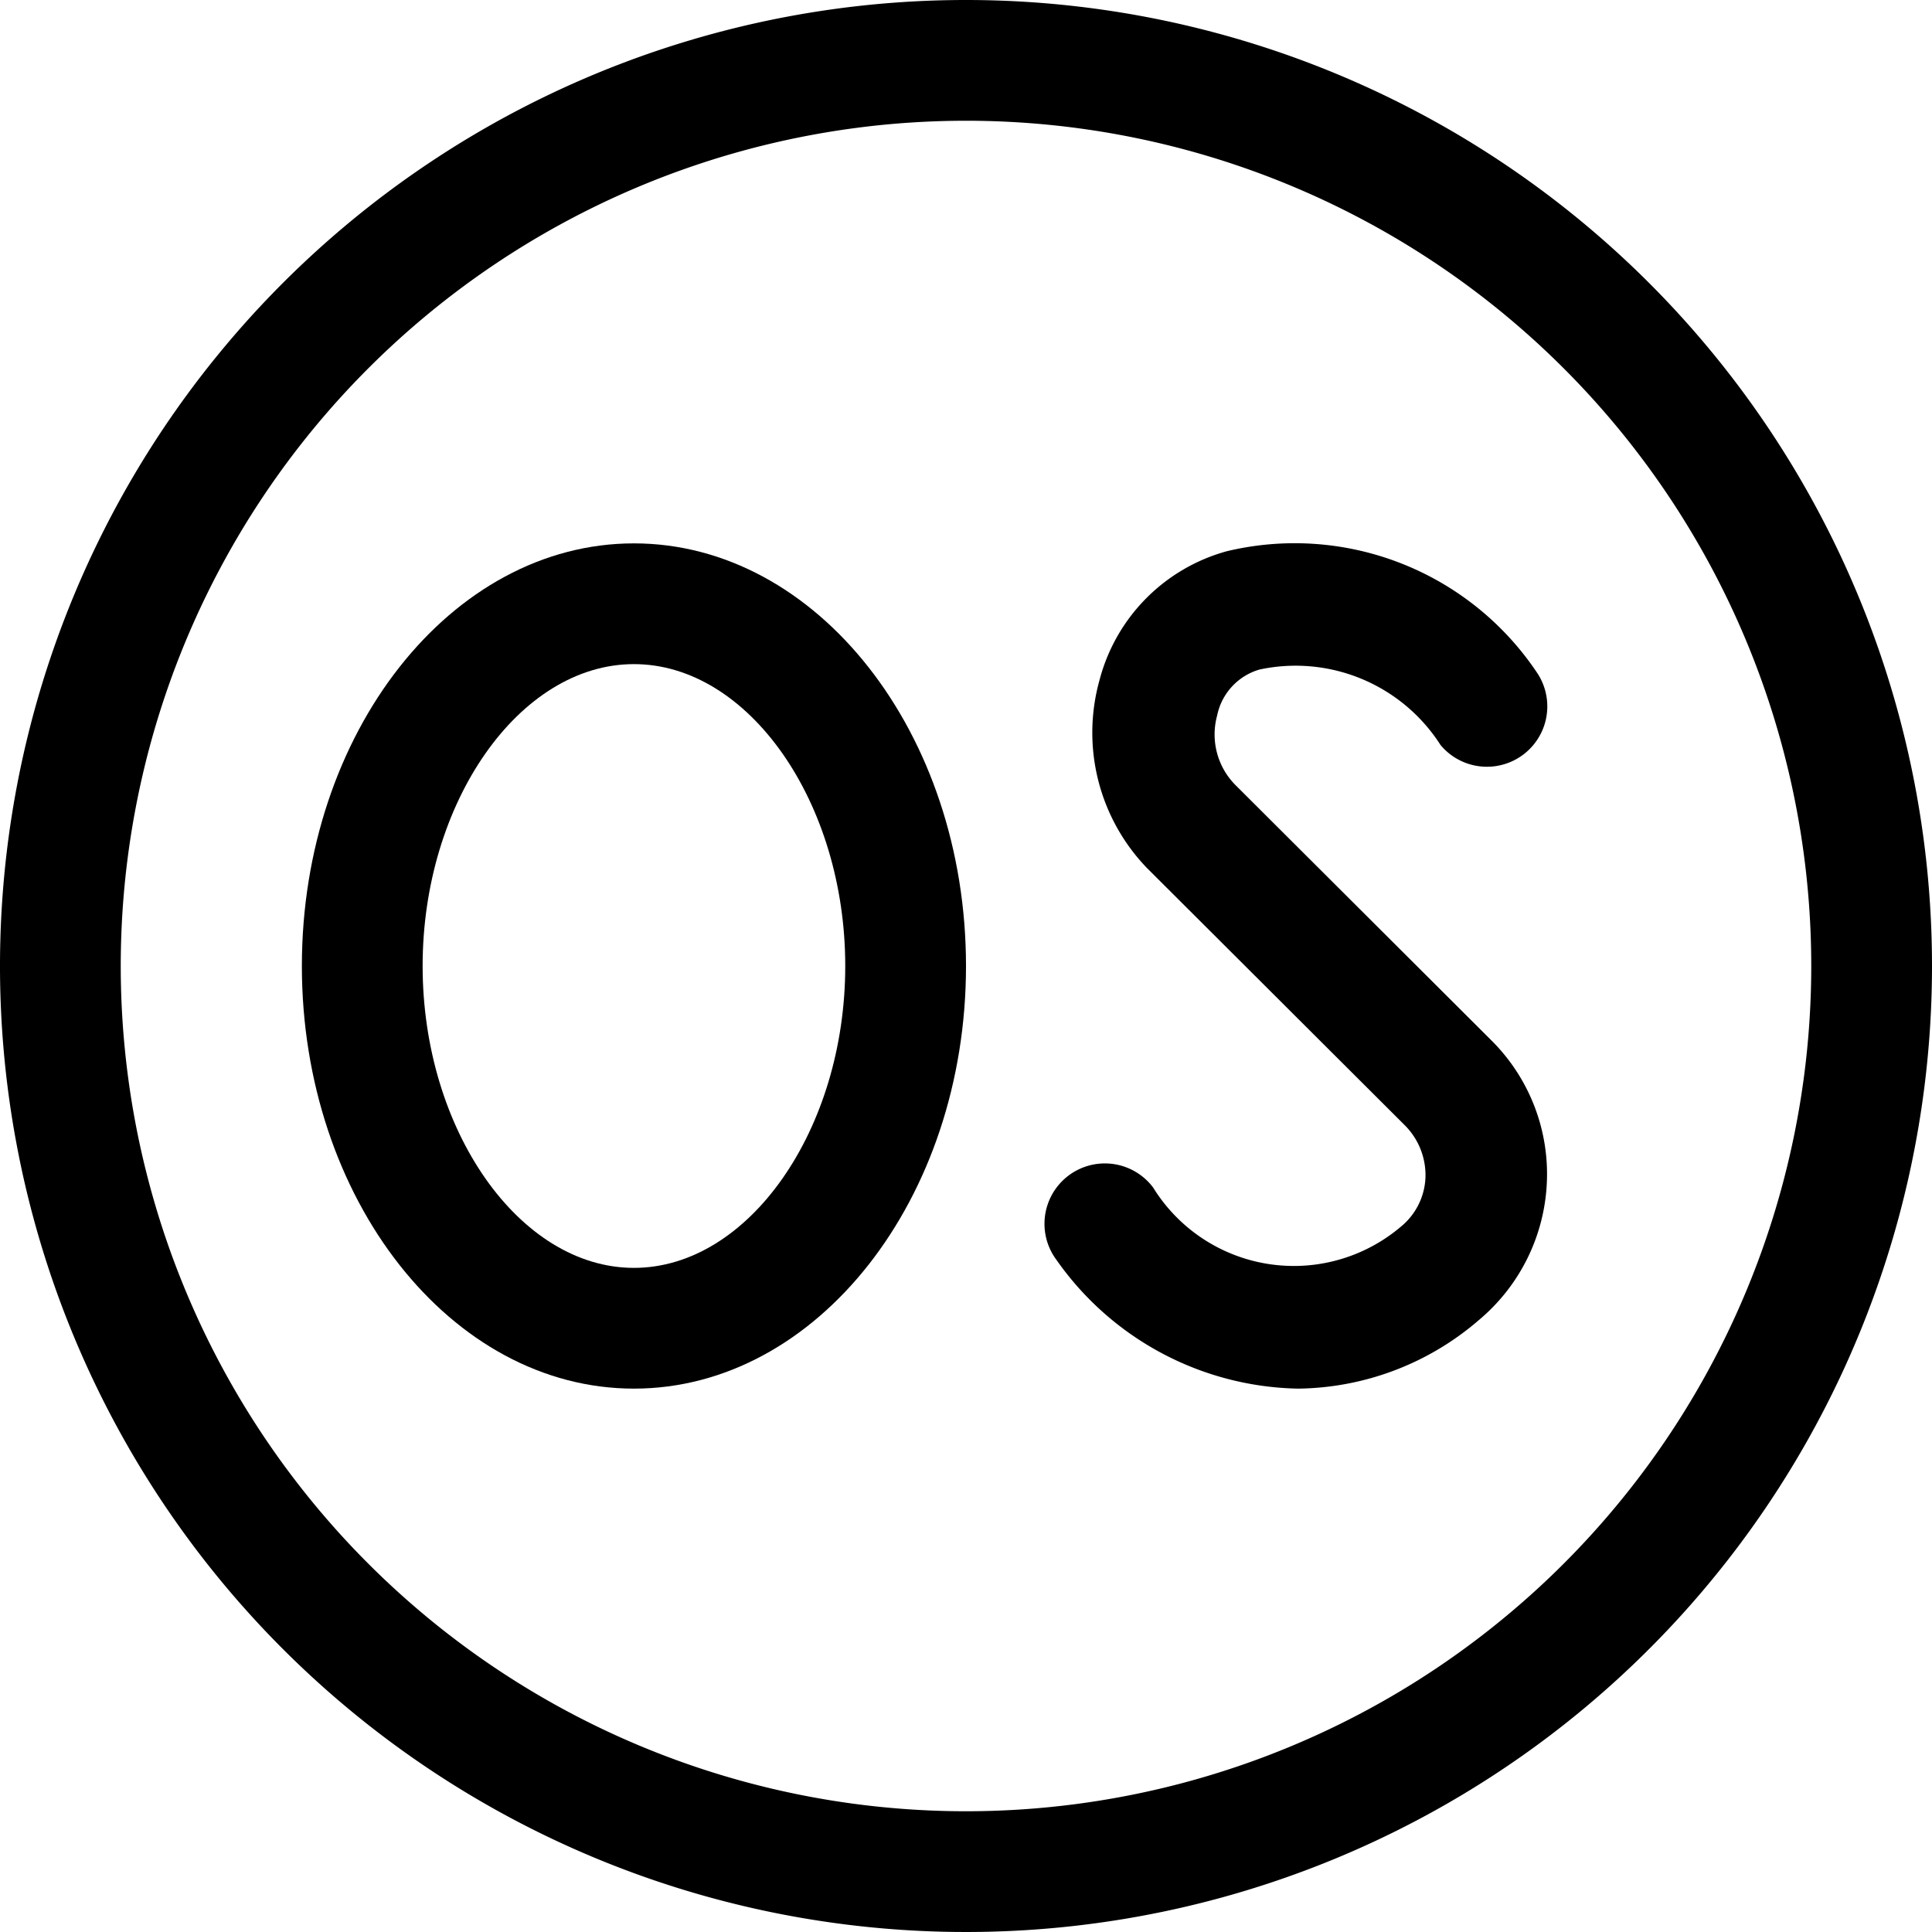
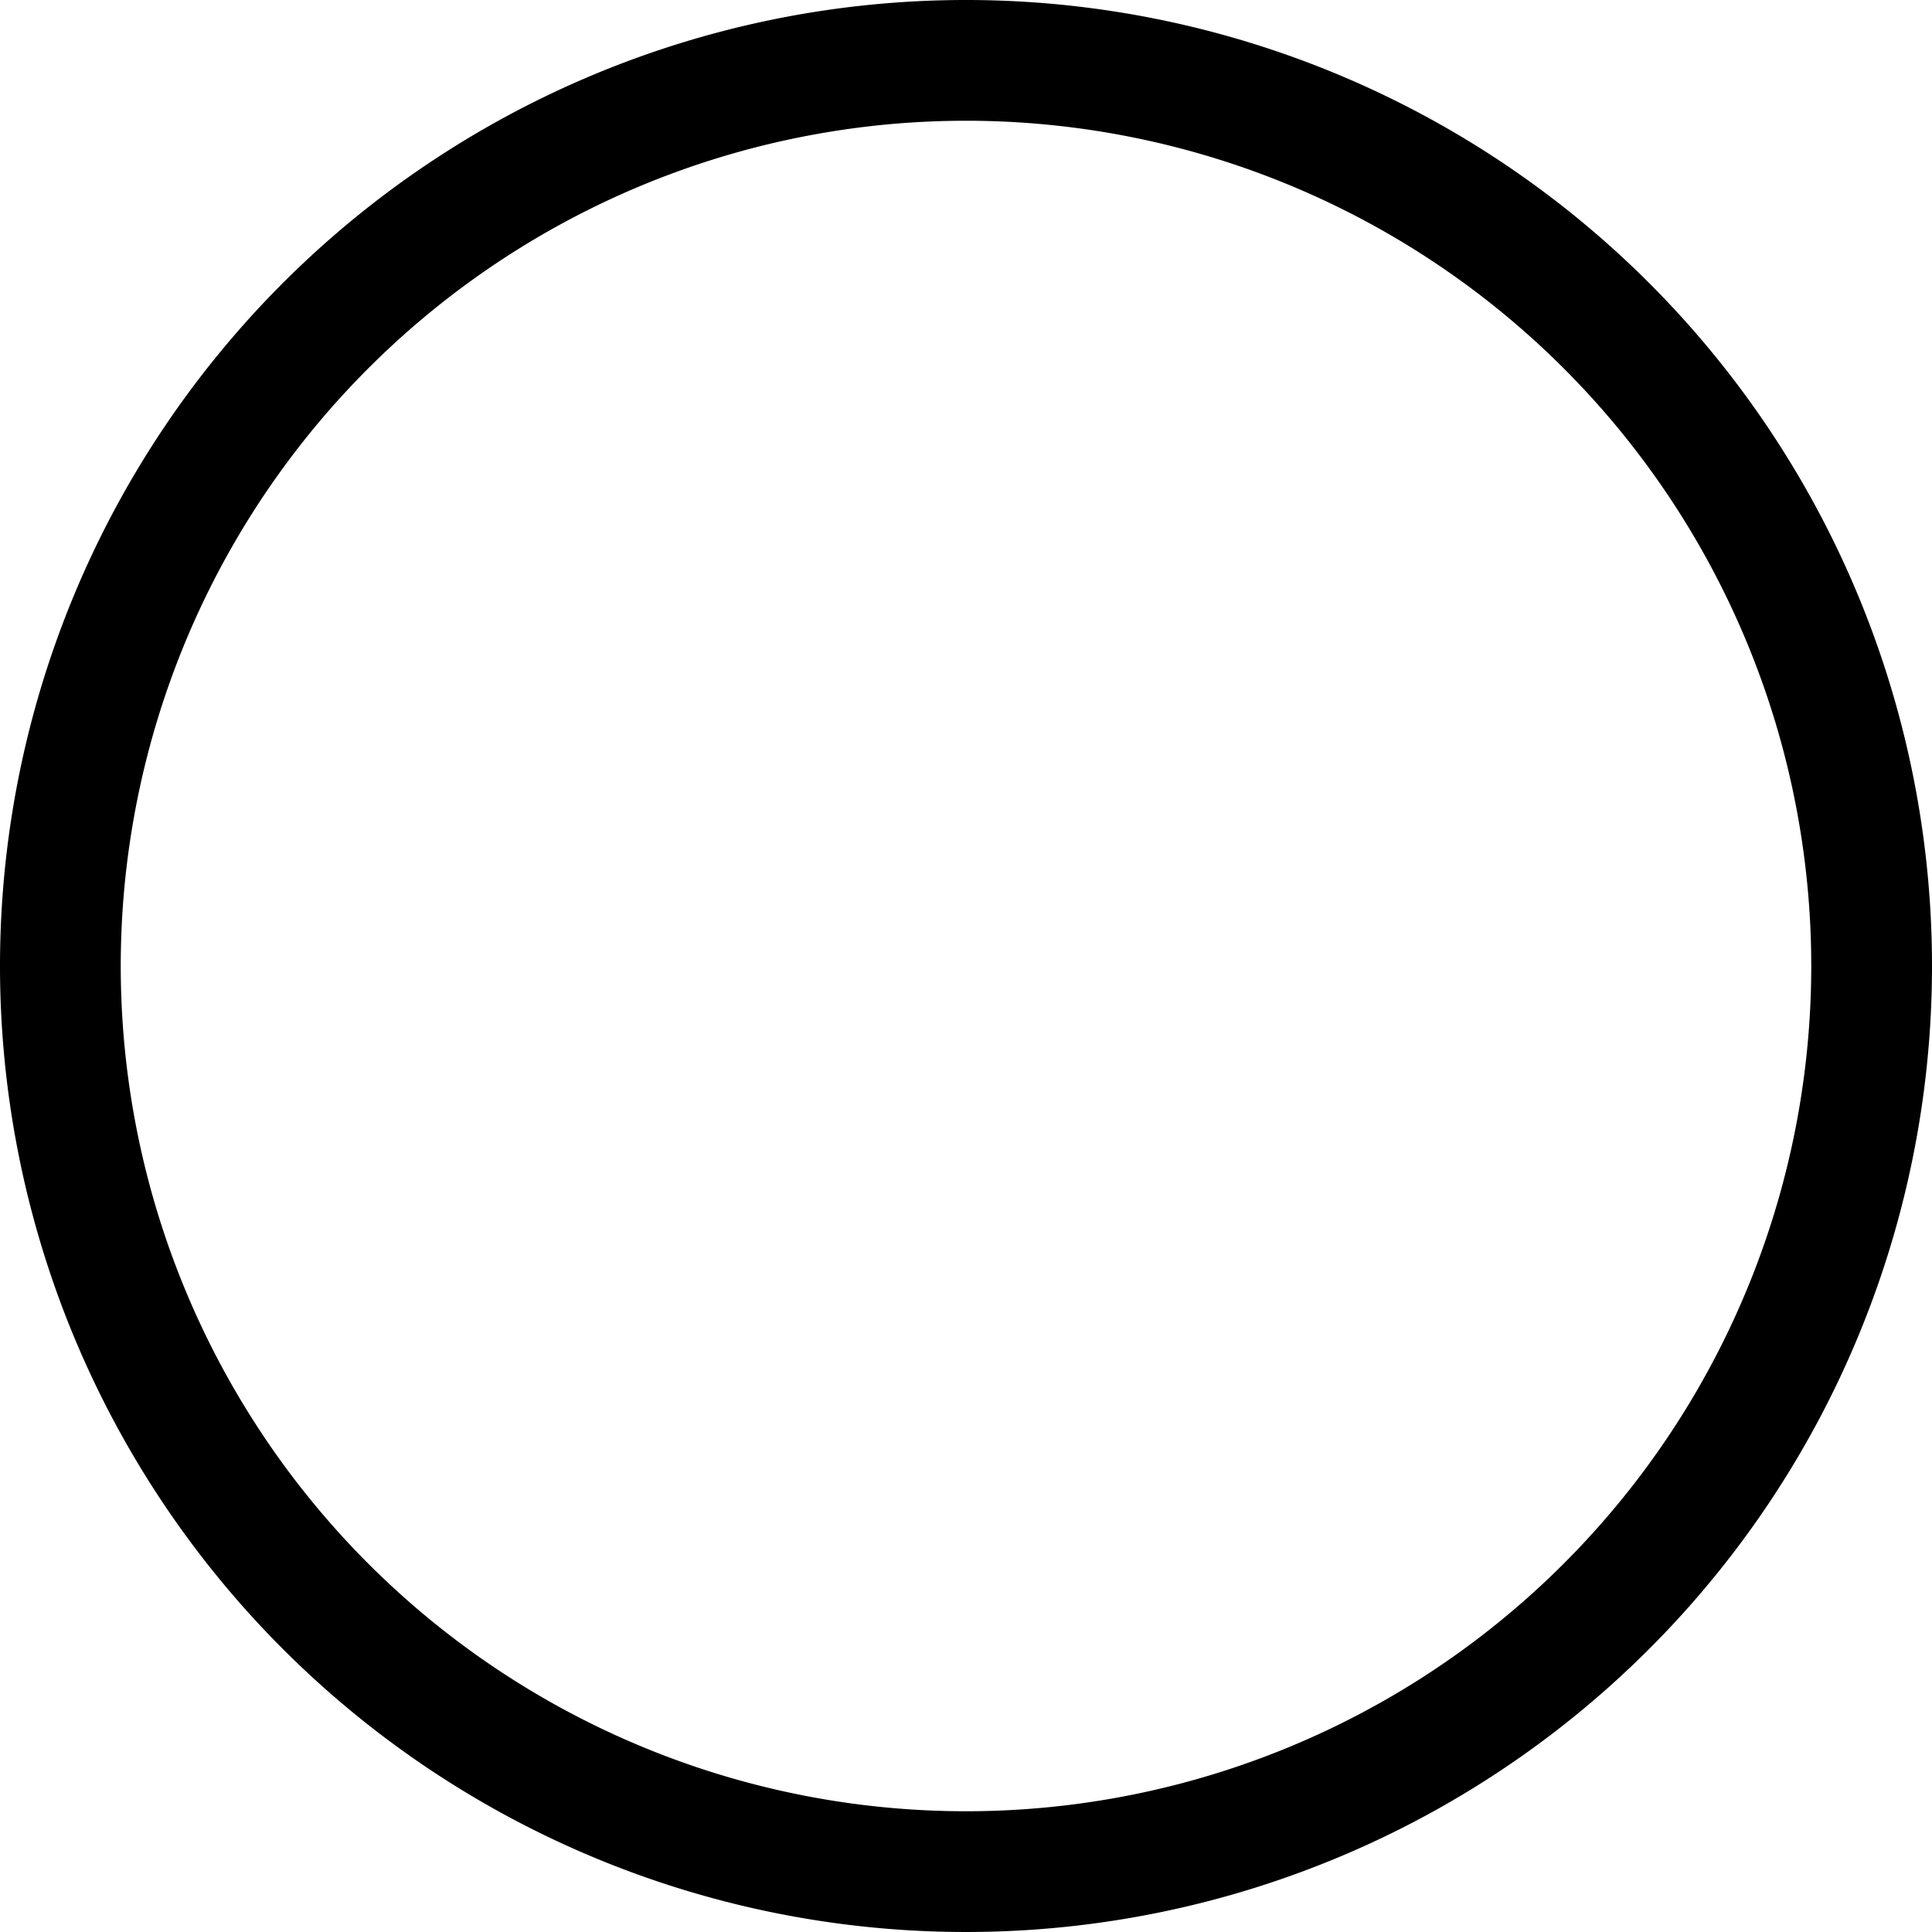
<svg xmlns="http://www.w3.org/2000/svg" fill="#000000" width="800px" height="800px" viewBox="0 0 32 32">
-   <path d="M20.86,11.09a2.85,2.85,0,0,1,3,1.25,1,1,0,0,0,1.59-1.21,4.83,4.83,0,0,0-5.13-2,3,3,0,0,0-2.11,2.14A3.23,3.23,0,0,0,19,14.38l4.27,4.26a1.17,1.17,0,0,1,.34.87,1.11,1.11,0,0,1-.41.81,2.74,2.74,0,0,1-4.1-.65,1,1,0,1,0-1.6,1.2,5,5,0,0,0,4,2.13,4.66,4.66,0,0,0,3-1.14,3.15,3.15,0,0,0,1.12-2.26,3.12,3.12,0,0,0-.92-2.37L20.46,13a1.19,1.19,0,0,1-.3-1.15A1,1,0,0,1,20.86,11.09Z" />
  <path d="M16,0A16,16,0,1,0,32,16,16,16,0,0,0,16,0Zm0,30A14,14,0,1,1,30,16,14,14,0,0,1,16,30Z" />
-   <path d="M10.5,9C7.47,9,5,12.14,5,16s2.47,7,5.5,7S16,19.86,16,16,13.53,9,10.5,9Zm0,12C8.6,21,7,18.71,7,16s1.6-5,3.5-5S14,13.29,14,16,12.4,21,10.5,21Z" />
</svg>